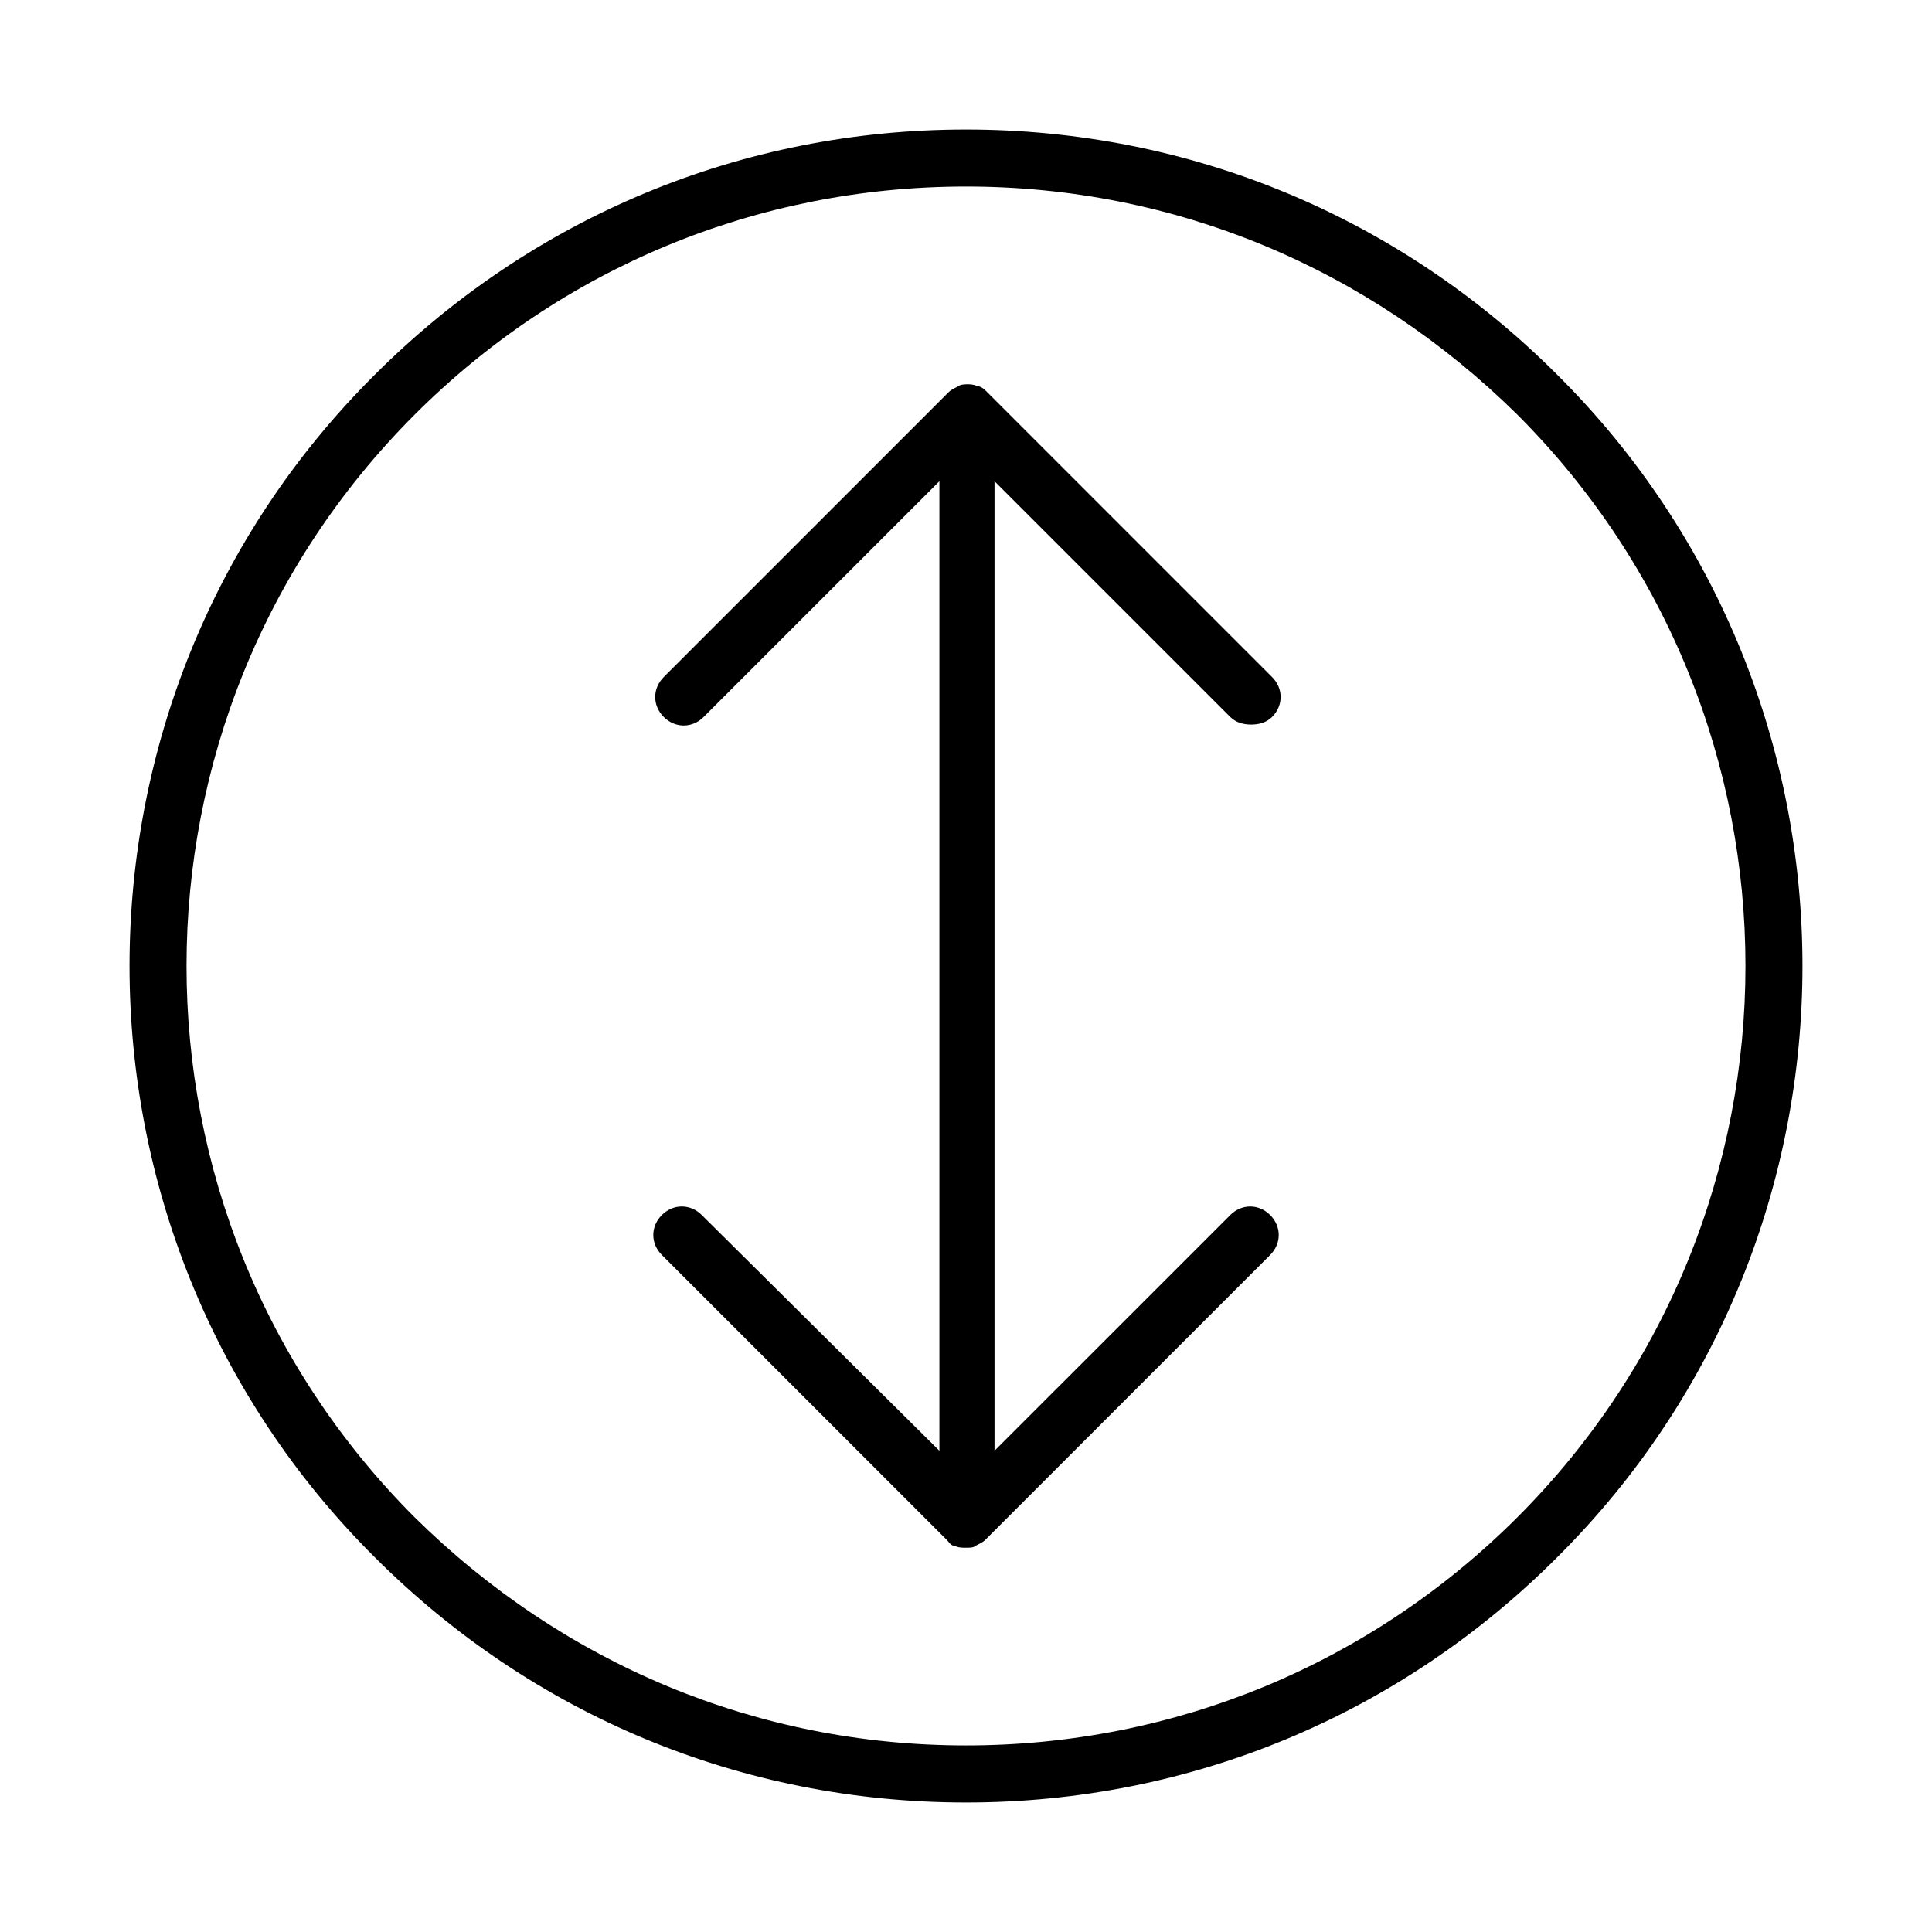
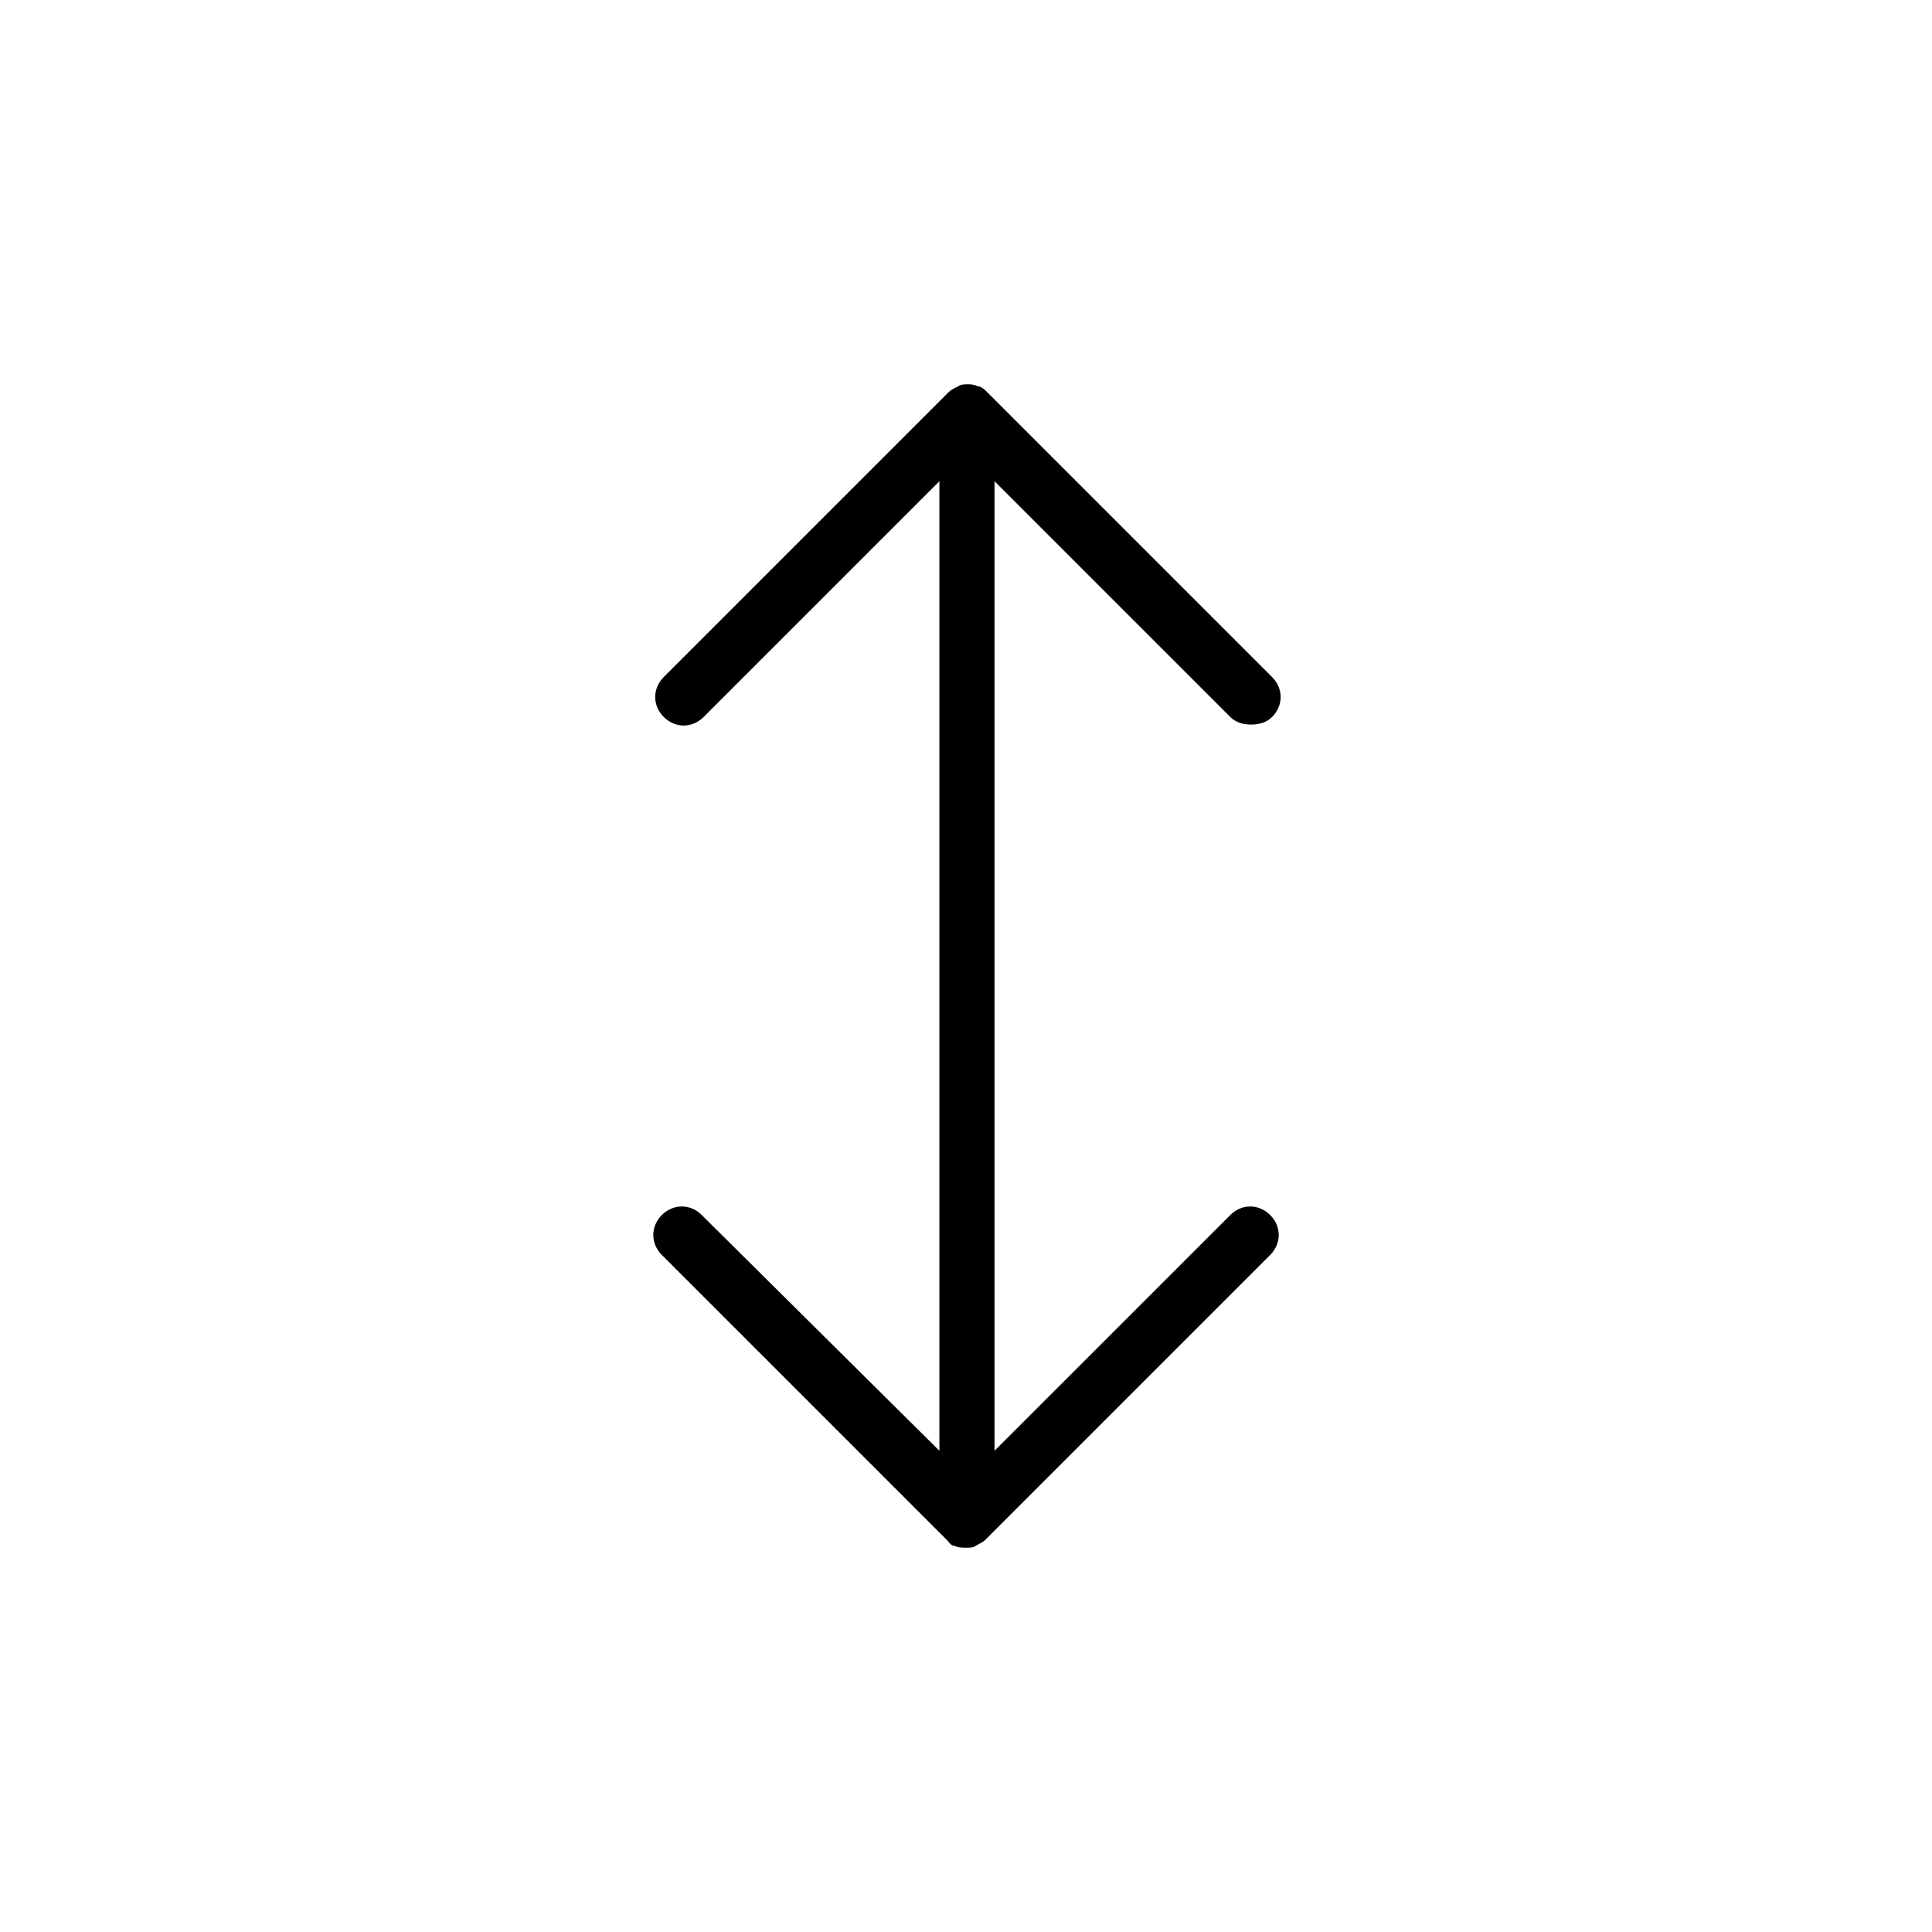
<svg xmlns="http://www.w3.org/2000/svg" fill="#000000" width="800px" height="800px" version="1.1" viewBox="144 144 512 512">
  <g>
-     <path d="m556.68 556.68c86.656-86.152 86.656-227.22 0-313.37-41.816-41.816-97.234-64.988-156.68-64.988s-114.87 23.176-156.68 64.992c-86.656 86.148-86.656 227.21-0.004 313.37 41.816 41.816 97.238 64.992 156.69 64.992s114.87-23.176 156.68-64.992zm-302.79-302.79c38.793-38.793 90.688-60.457 146.11-60.457s106.81 21.664 146.11 60.457c80.609 80.609 80.609 211.6 0 292.21-38.793 38.793-90.688 60.457-146.11 60.457s-106.81-21.664-146.11-60.457c-80.609-80.613-80.609-211.6 0-292.21z" />
    <path d="m396.98 553.66c1.008 0.504 2.016 0.504 3.023 0.504s2.016 0 2.519-0.504c1.008-0.504 2.016-1.008 2.519-1.512l75.57-75.57c3.023-3.023 3.023-7.559 0-10.578-3.023-3.023-7.559-3.023-10.578 0l-62.477 62.469v-256.94l62.473 62.473c1.512 1.512 3.527 2.016 5.543 2.016 2.016 0 4.031-0.504 5.543-2.016 3.023-3.023 3.023-7.559 0-10.578l-75.57-75.57c-0.504-0.504-1.512-1.512-2.519-1.512-1.008-0.504-2.016-0.504-2.519-0.504s-2.016 0-2.519 0.504c-1.008 0.504-2.016 1.008-2.519 1.512l-75.57 75.57c-3.023 3.023-3.023 7.559 0 10.578 3.023 3.023 7.559 3.023 10.578 0l62.473-62.473v256.94l-62.977-62.473c-3.023-3.023-7.559-3.023-10.578 0-3.023 3.023-3.023 7.559 0 10.578l75.57 75.57c0.504 0.508 1.008 1.516 2.016 1.516z" />
  </g>
</svg>